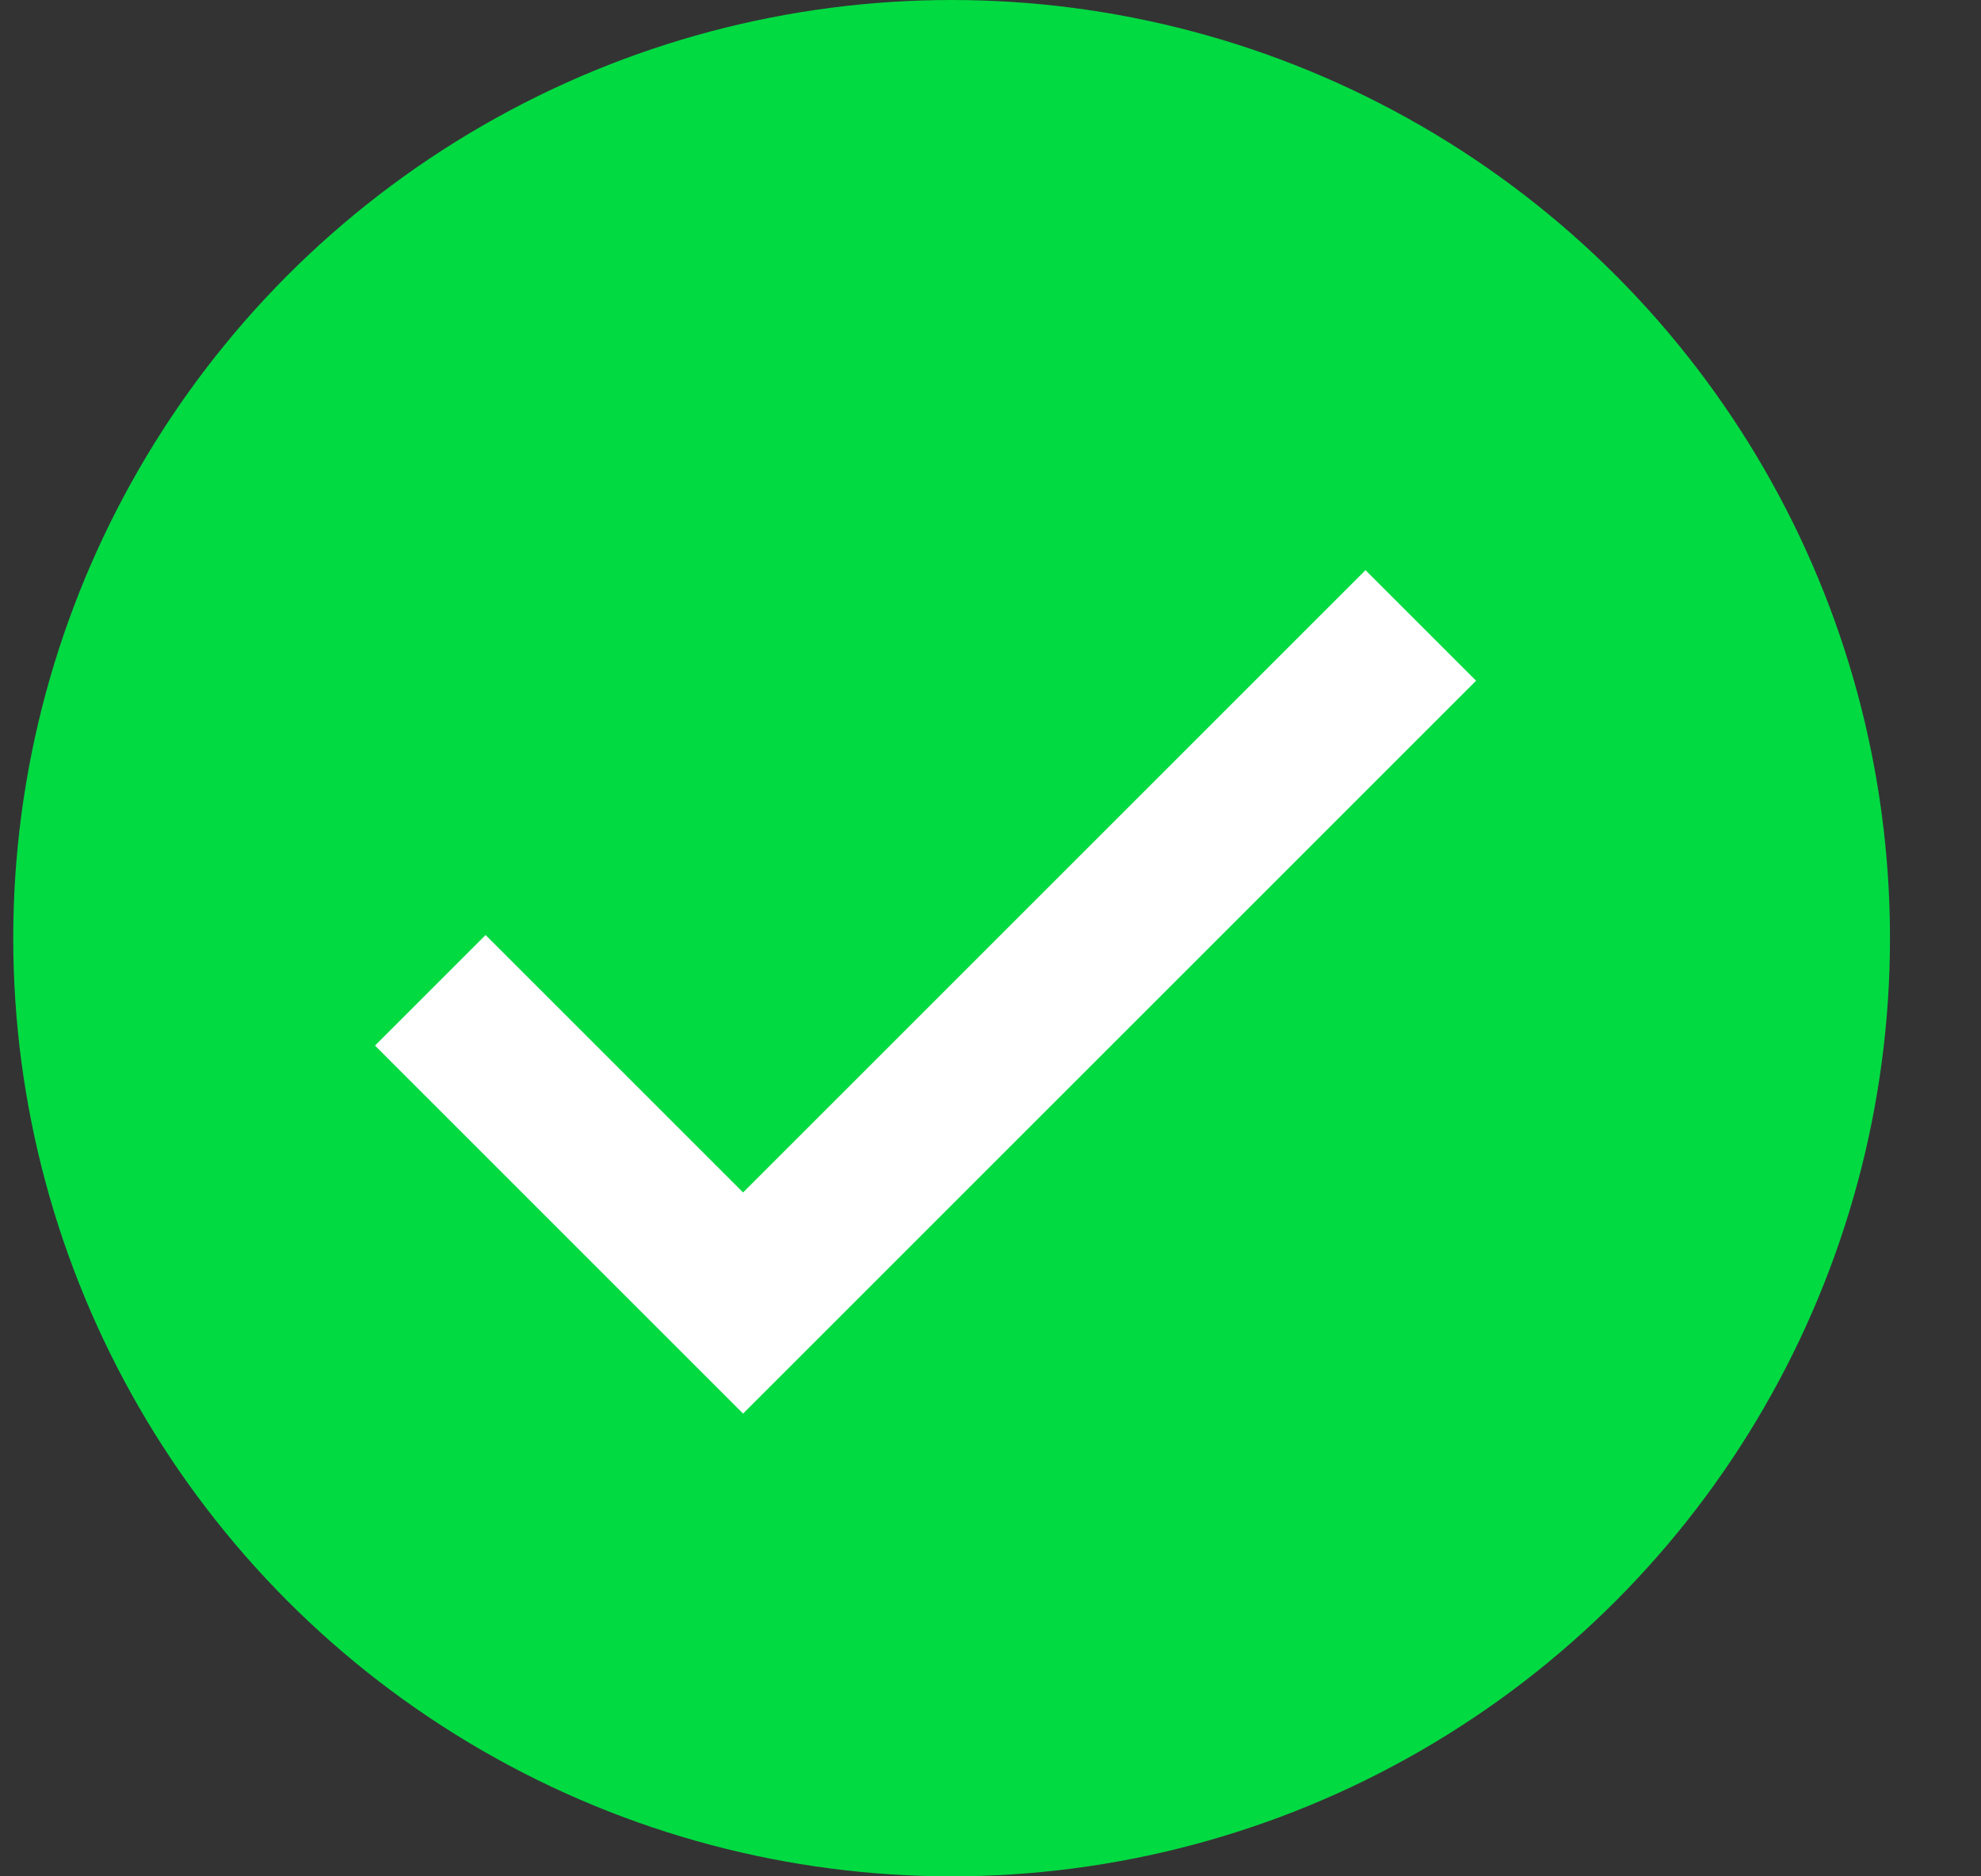
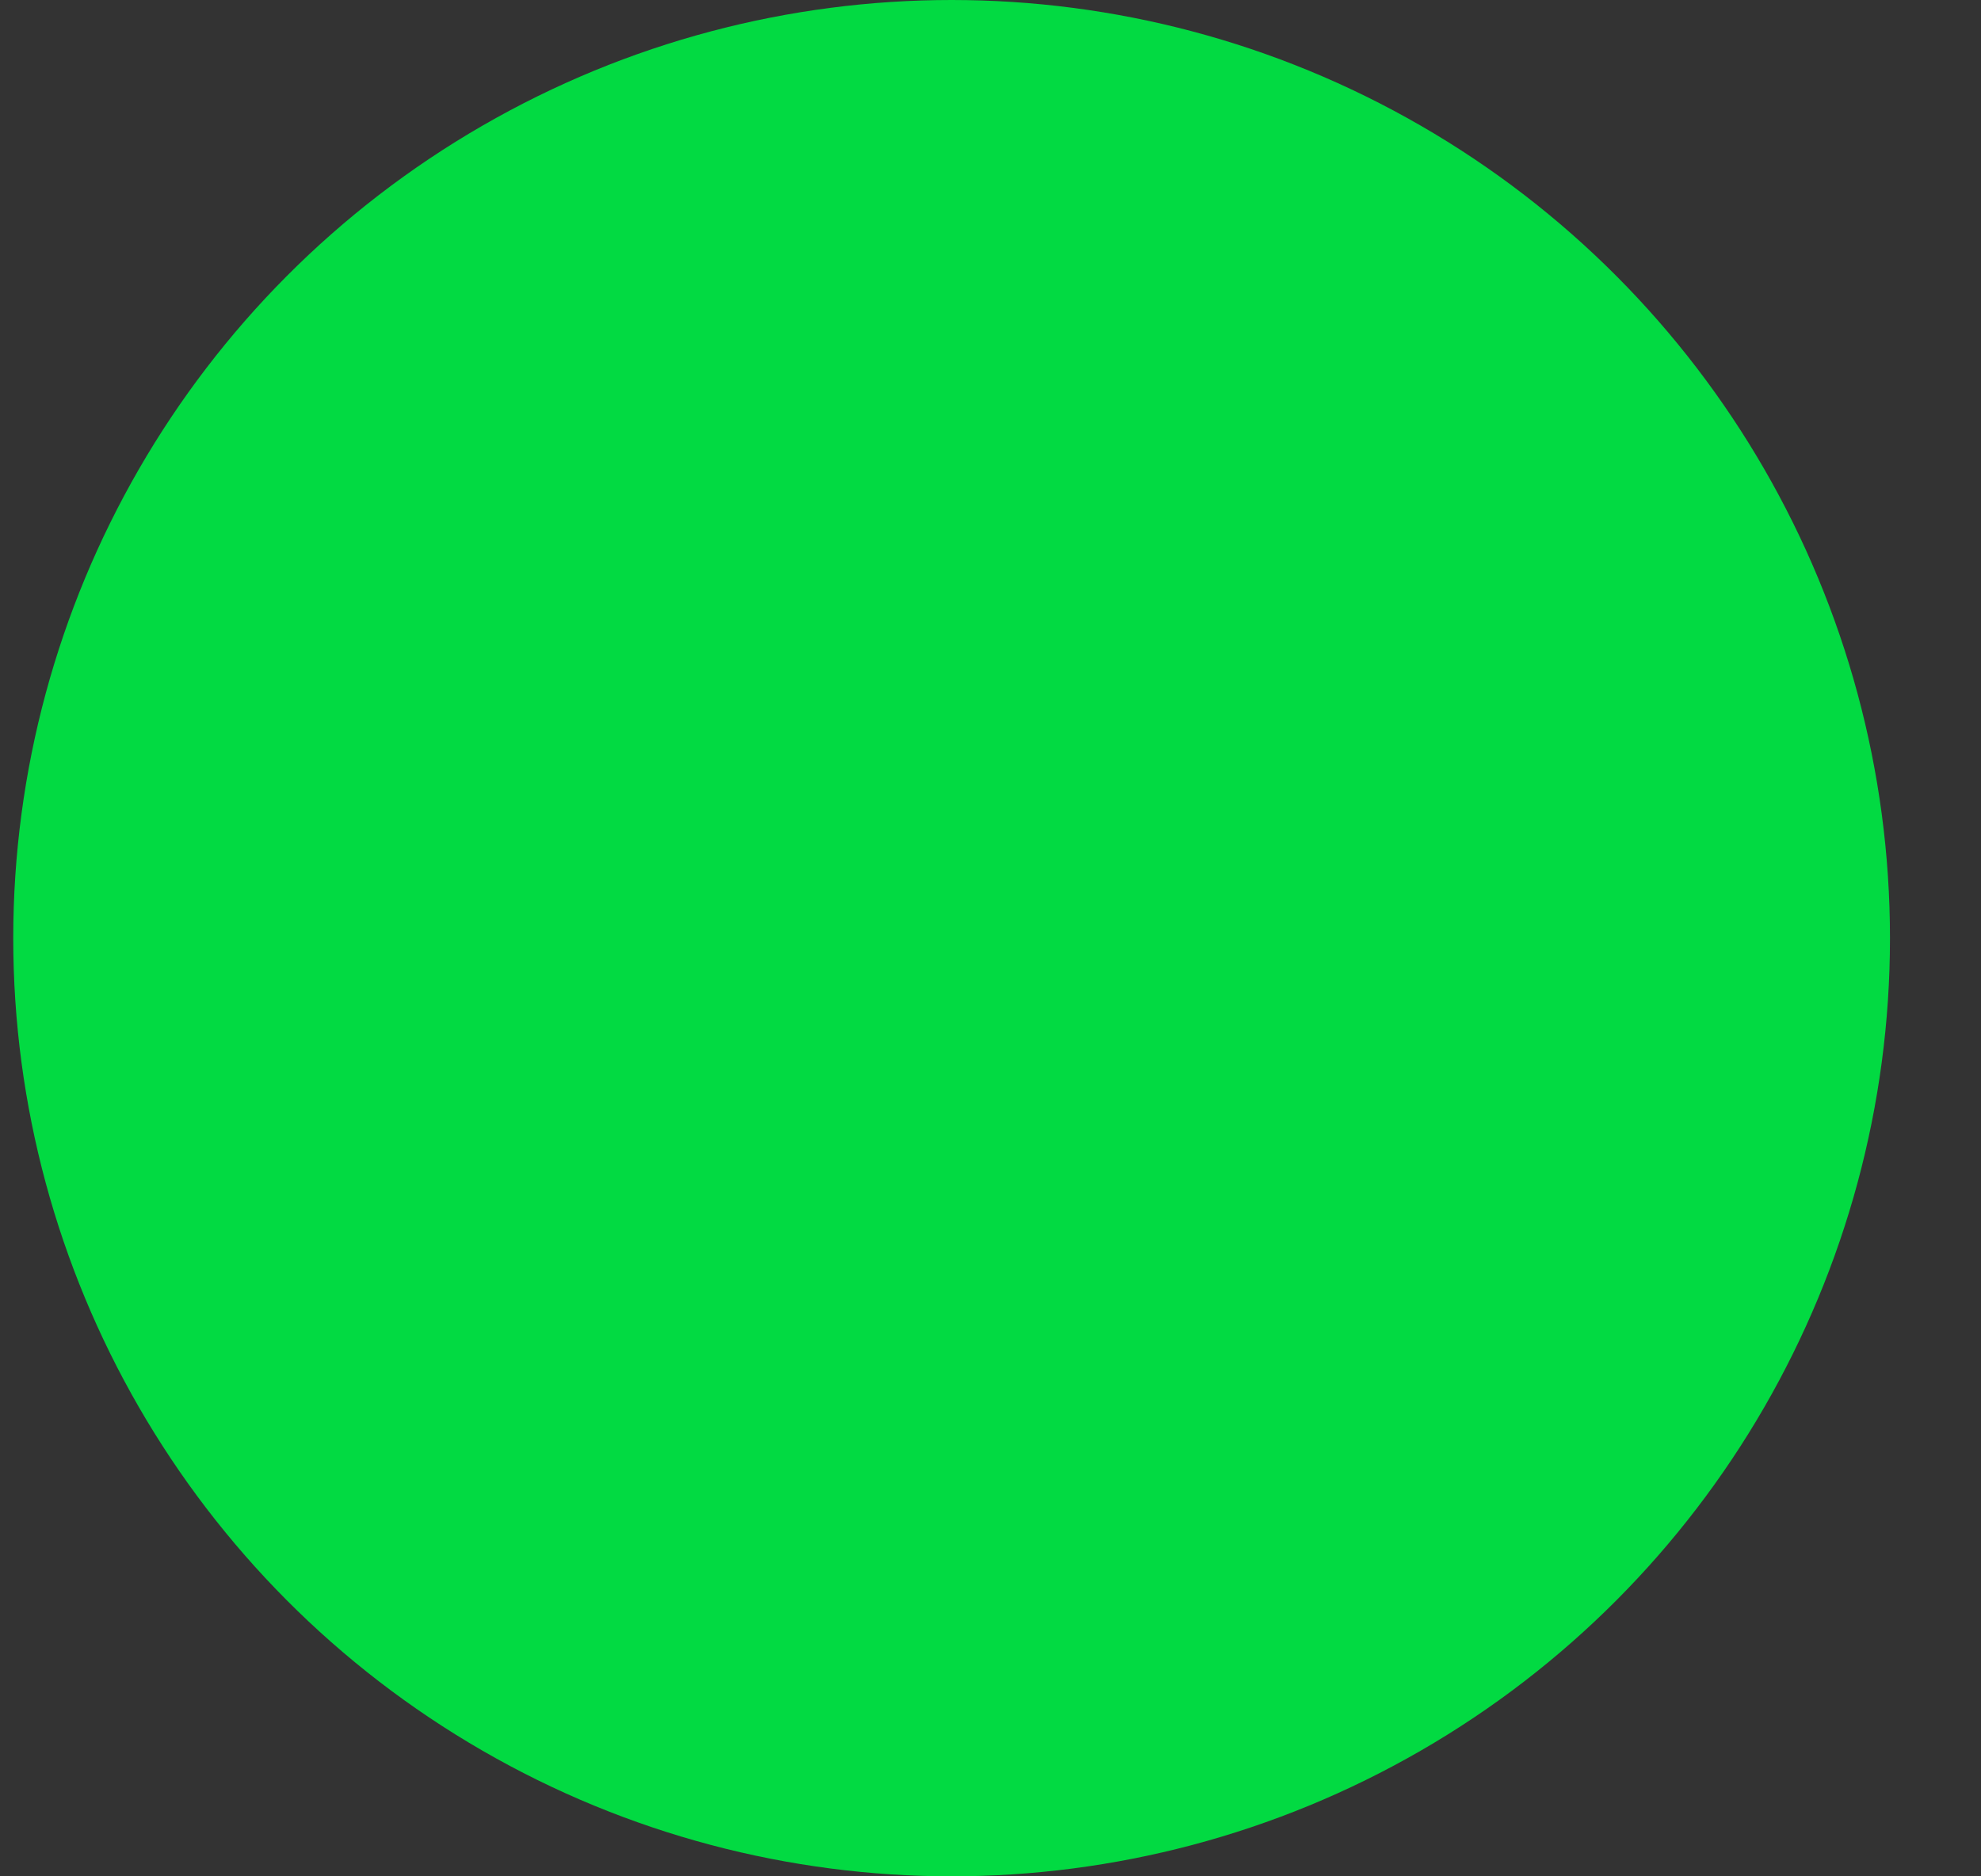
<svg xmlns="http://www.w3.org/2000/svg" width="19" height="18" viewBox="0 0 19 18" fill="none">
  <rect x="0" y="0" width="19" height="18" fill="#333333" stroke="none" />
  <circle cx="9.127" cy="9" r="9" fill="#02da42" />
-   <path d="M4.127 9.5L7.127 12.5L13.627 6" stroke="white" stroke-width="1.5" />
</svg>